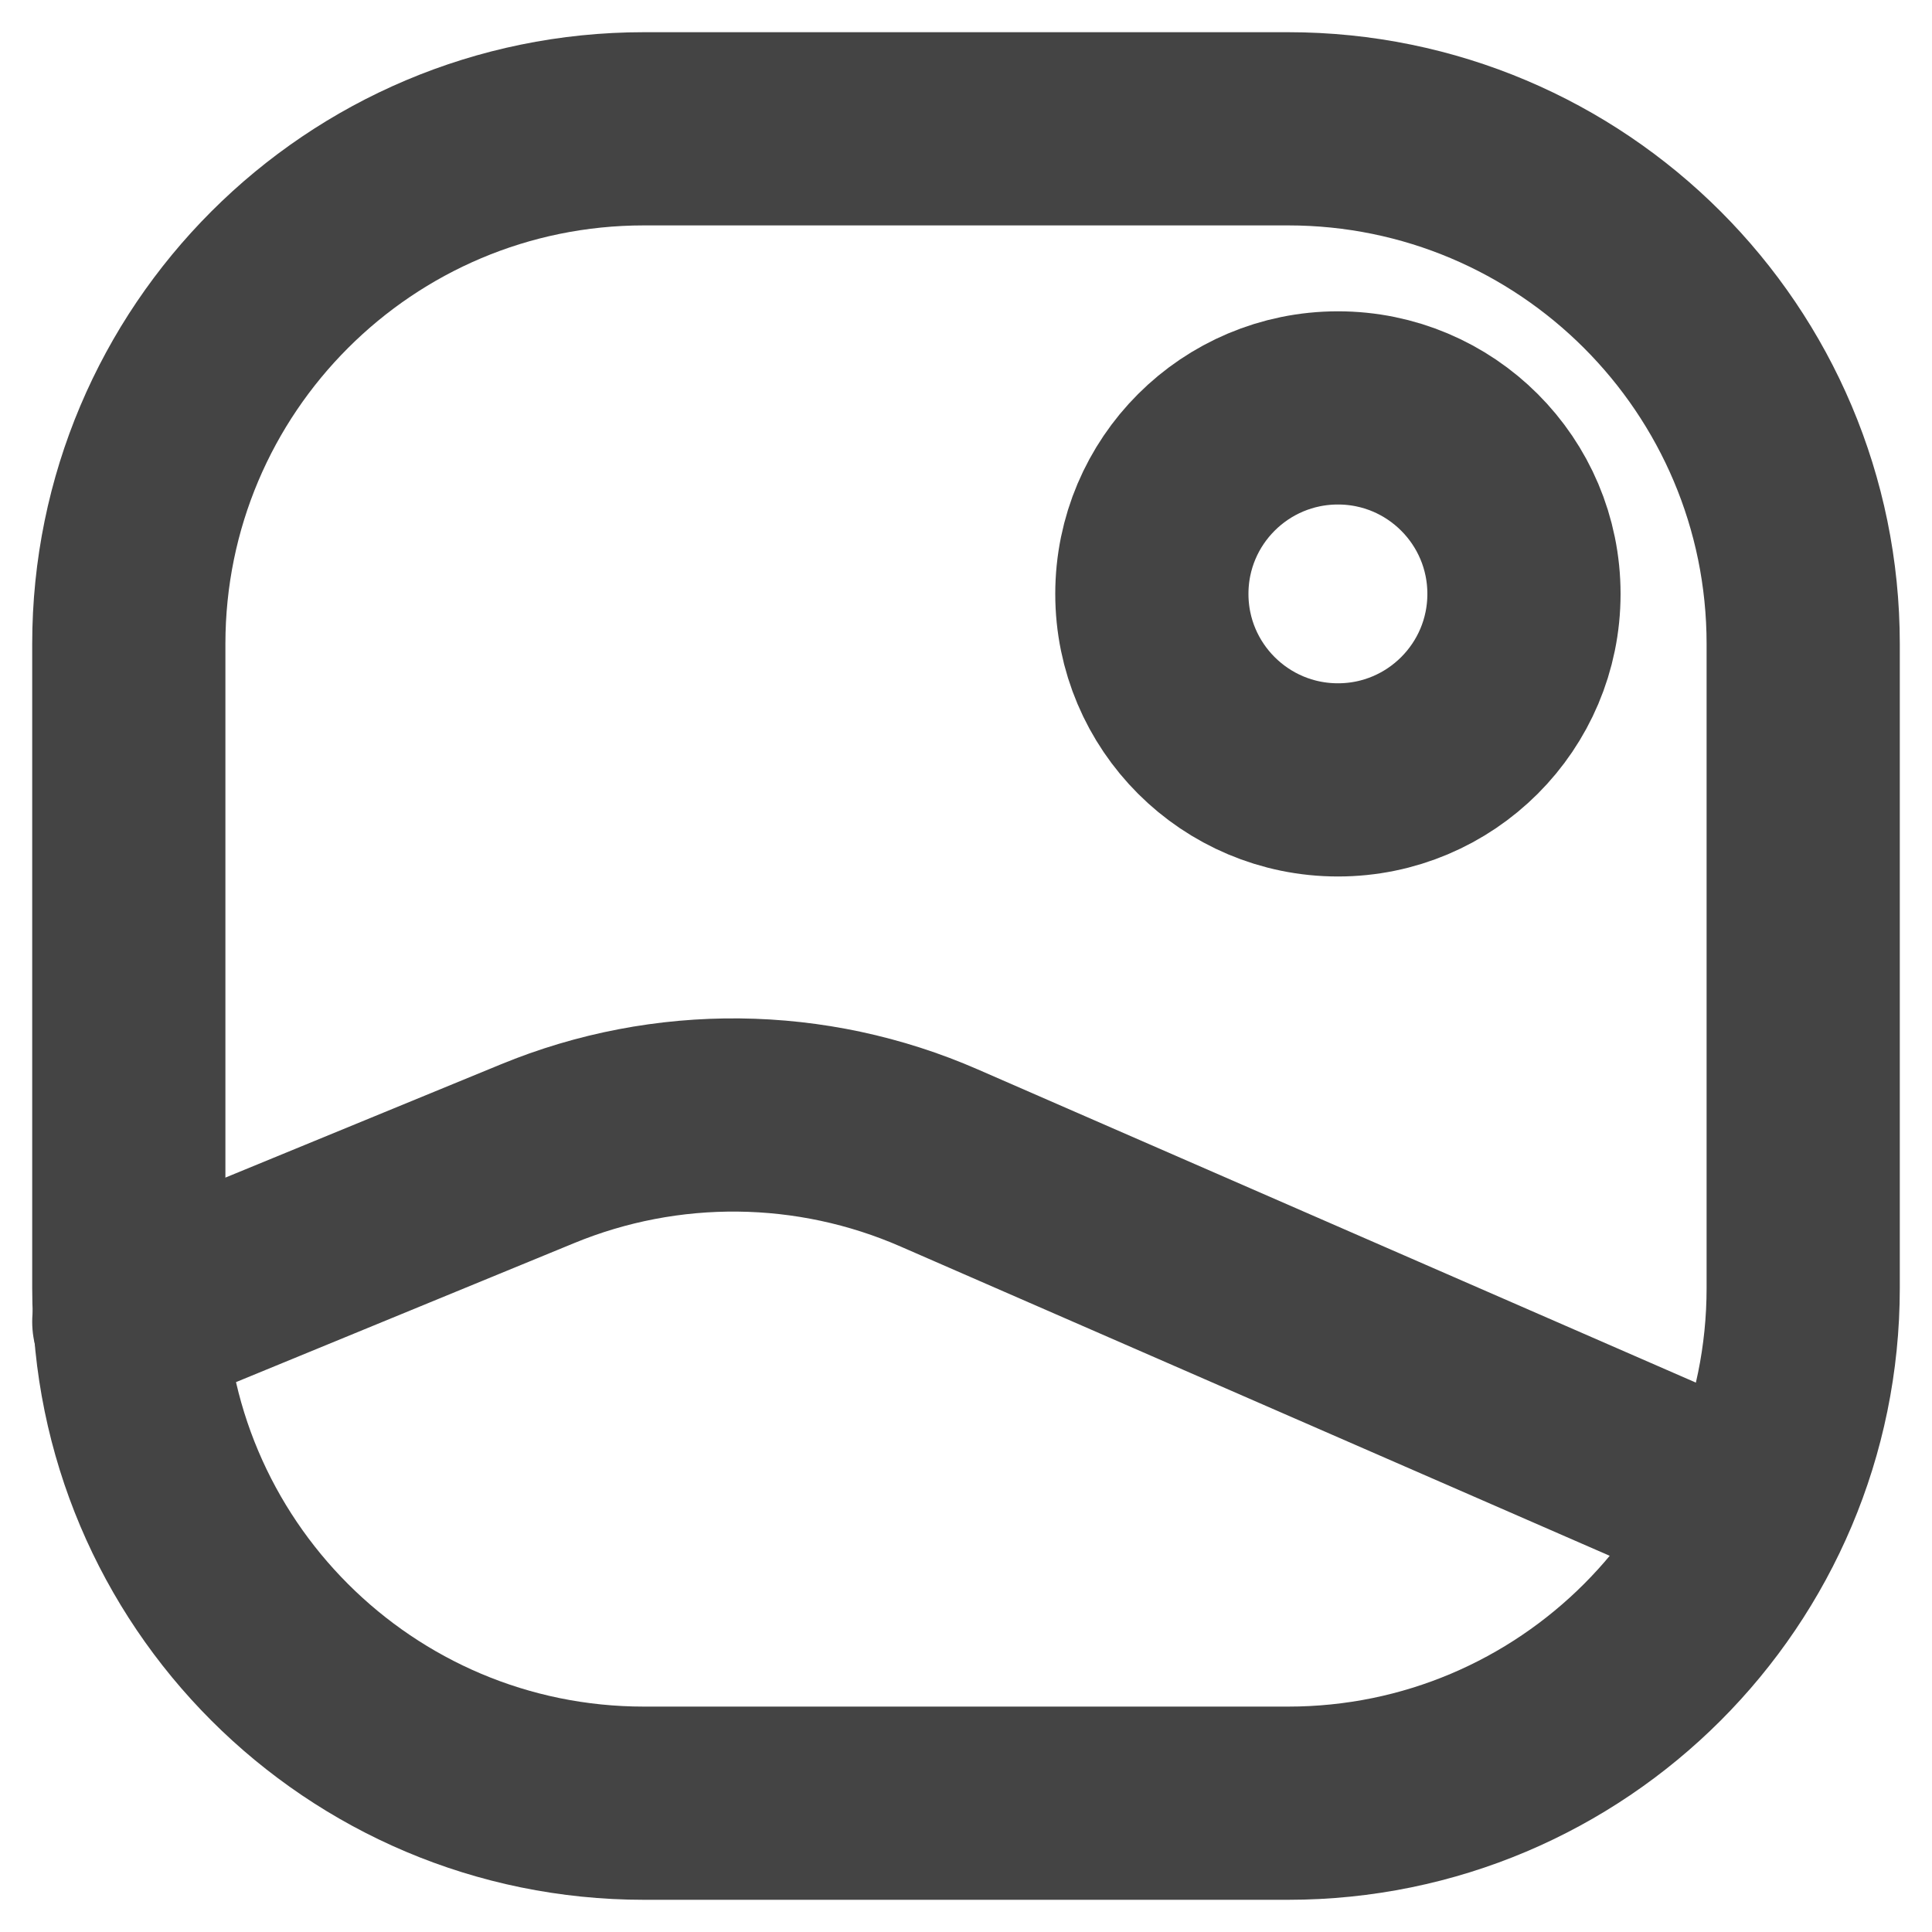
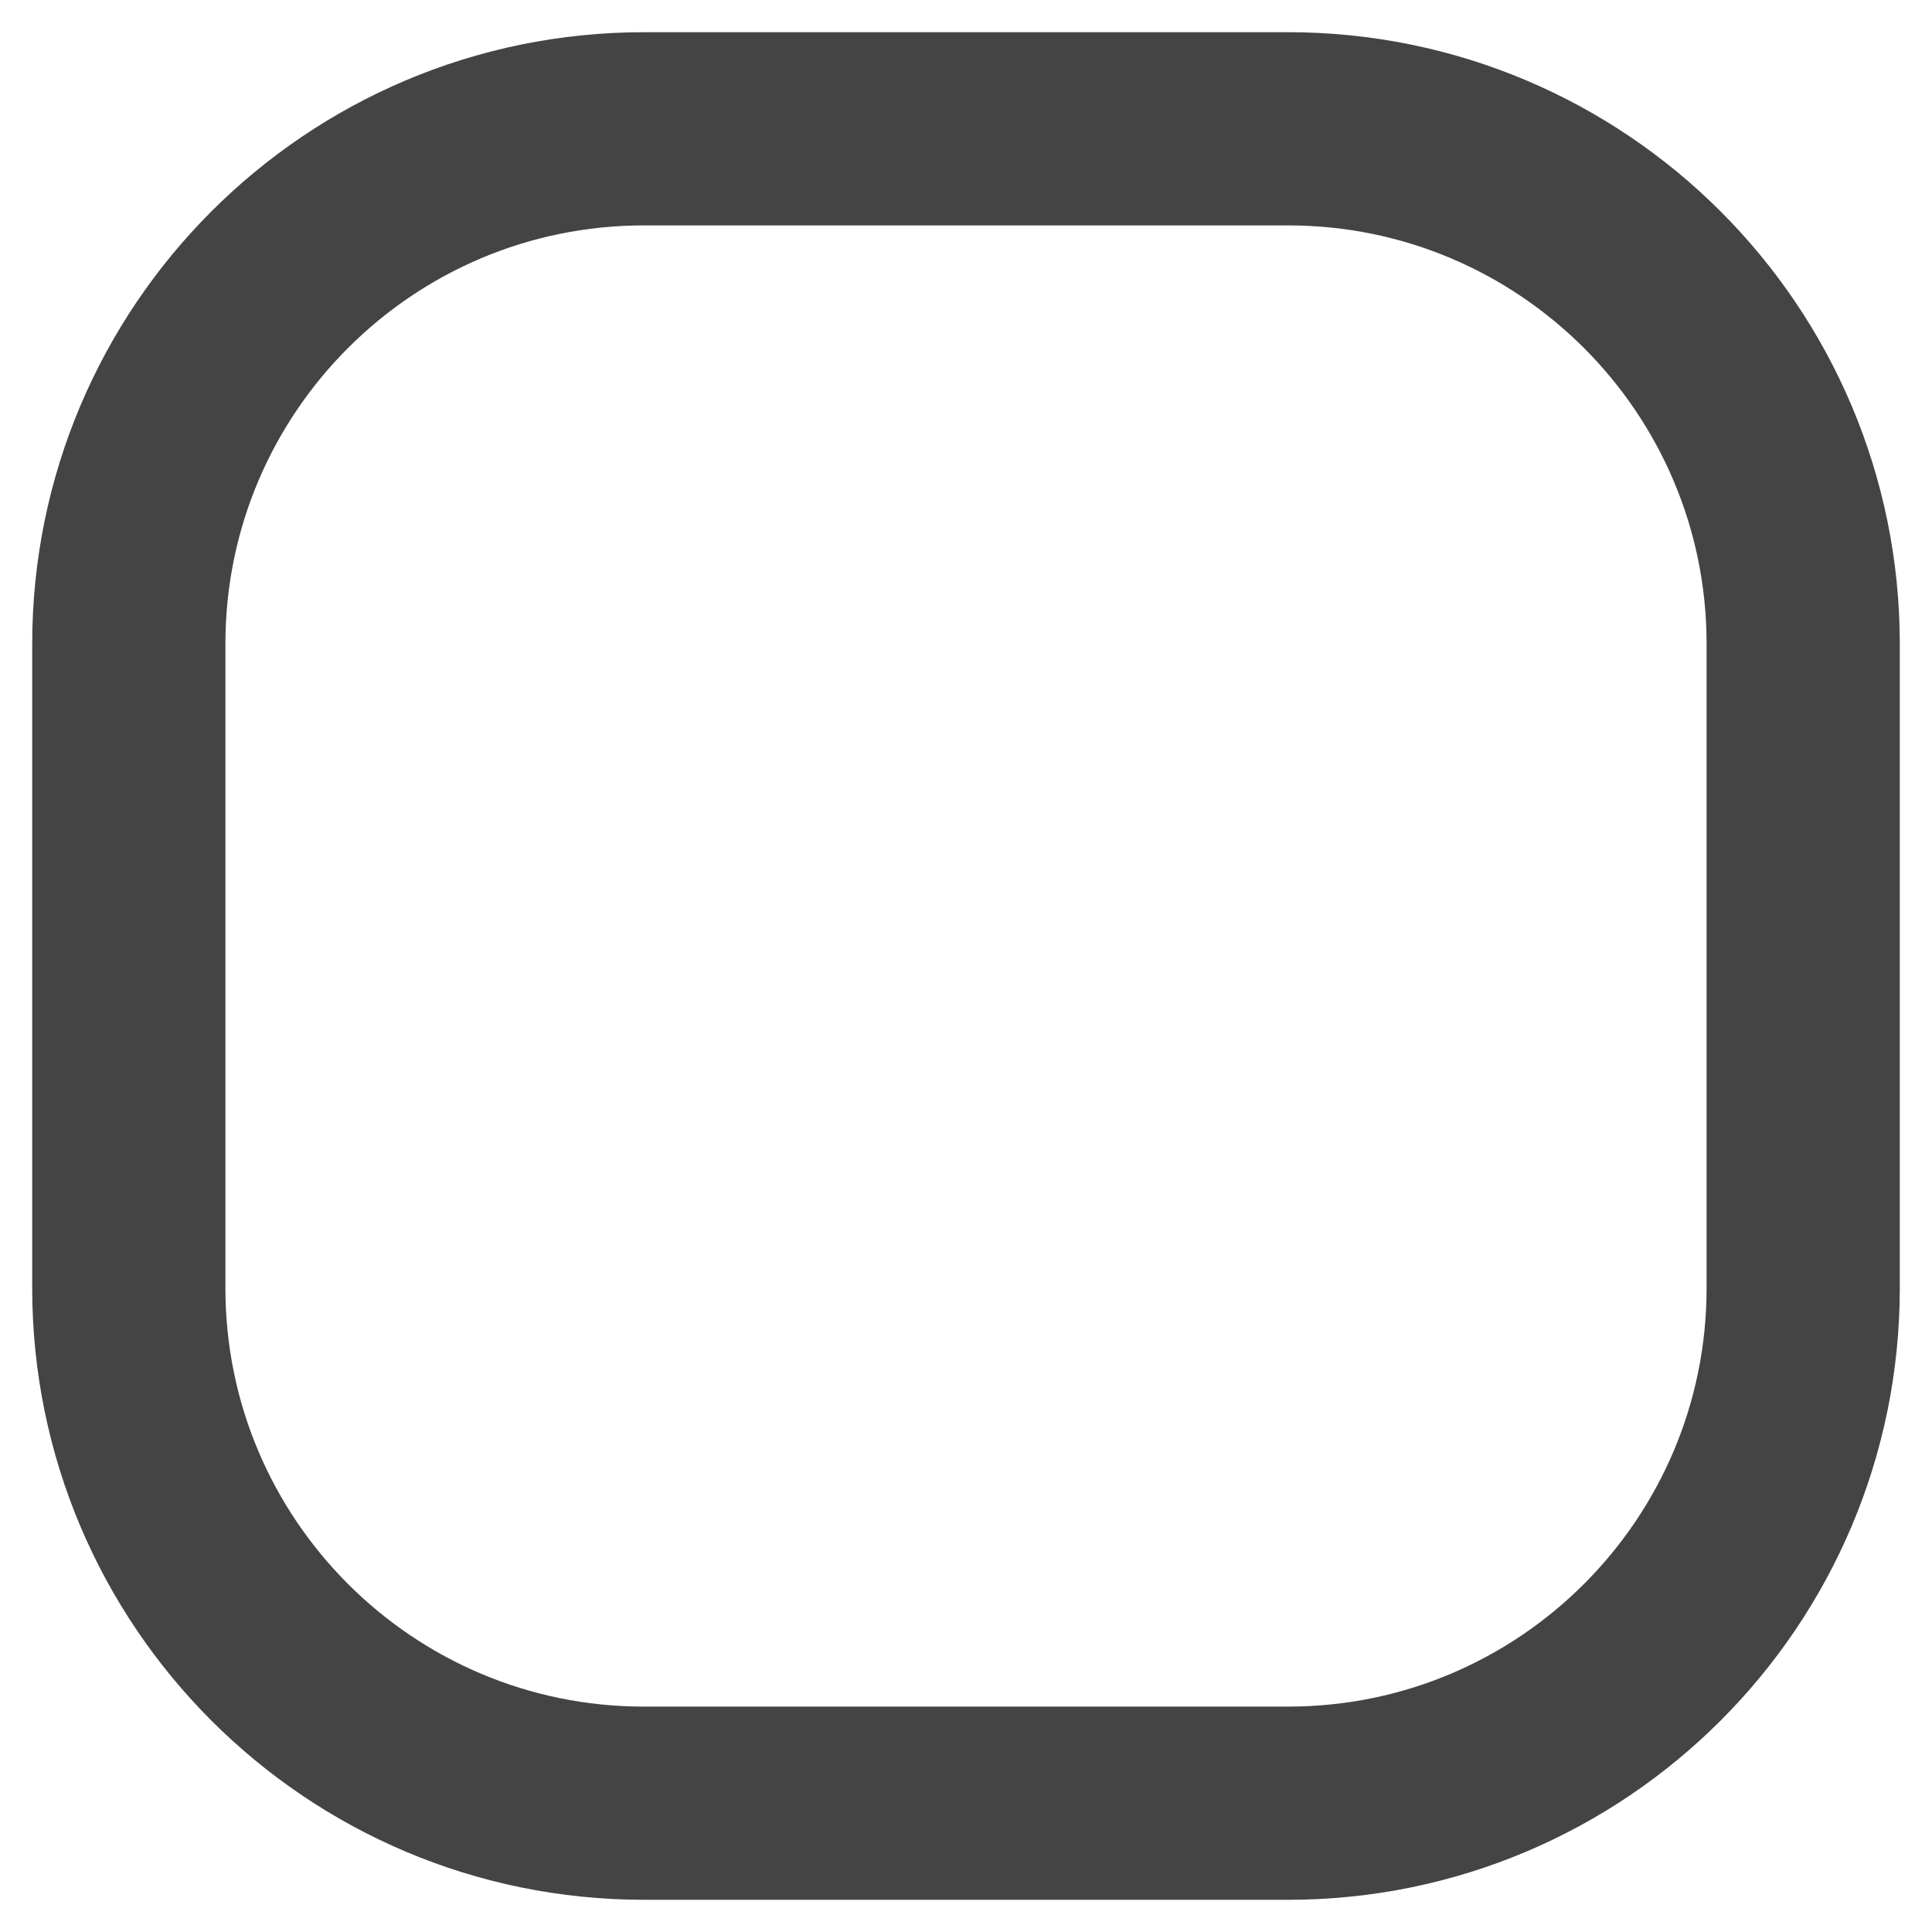
<svg xmlns="http://www.w3.org/2000/svg" width="15" height="15" viewBox="0 0 15 15" fill="none">
  <path d="M14 5V10C14 12.209 12.209 14 10 14H5C2.791 14 1 12.209 1 10V5C1 2.791 2.791 1 5 1H10C12.209 1 14 2.791 14 5Z" stroke="#444444" stroke-width="1.5" stroke-linecap="round" stroke-linejoin="round" />
-   <path d="M1 10.262L4.172 8.958C5.174 8.545 6.3 8.557 7.293 8.991L13.188 11.562" stroke="#444444" stroke-width="1.5" stroke-linecap="round" stroke-linejoin="round" />
-   <path d="M10.388 6.055C9.59 6.055 8.943 5.409 8.943 4.611C8.943 3.813 9.59 3.167 10.388 3.167C11.185 3.167 11.832 3.813 11.832 4.611C11.832 5.409 11.185 6.055 10.388 6.055Z" stroke="#444444" stroke-width="1.5" stroke-linecap="round" stroke-linejoin="round" />
</svg>